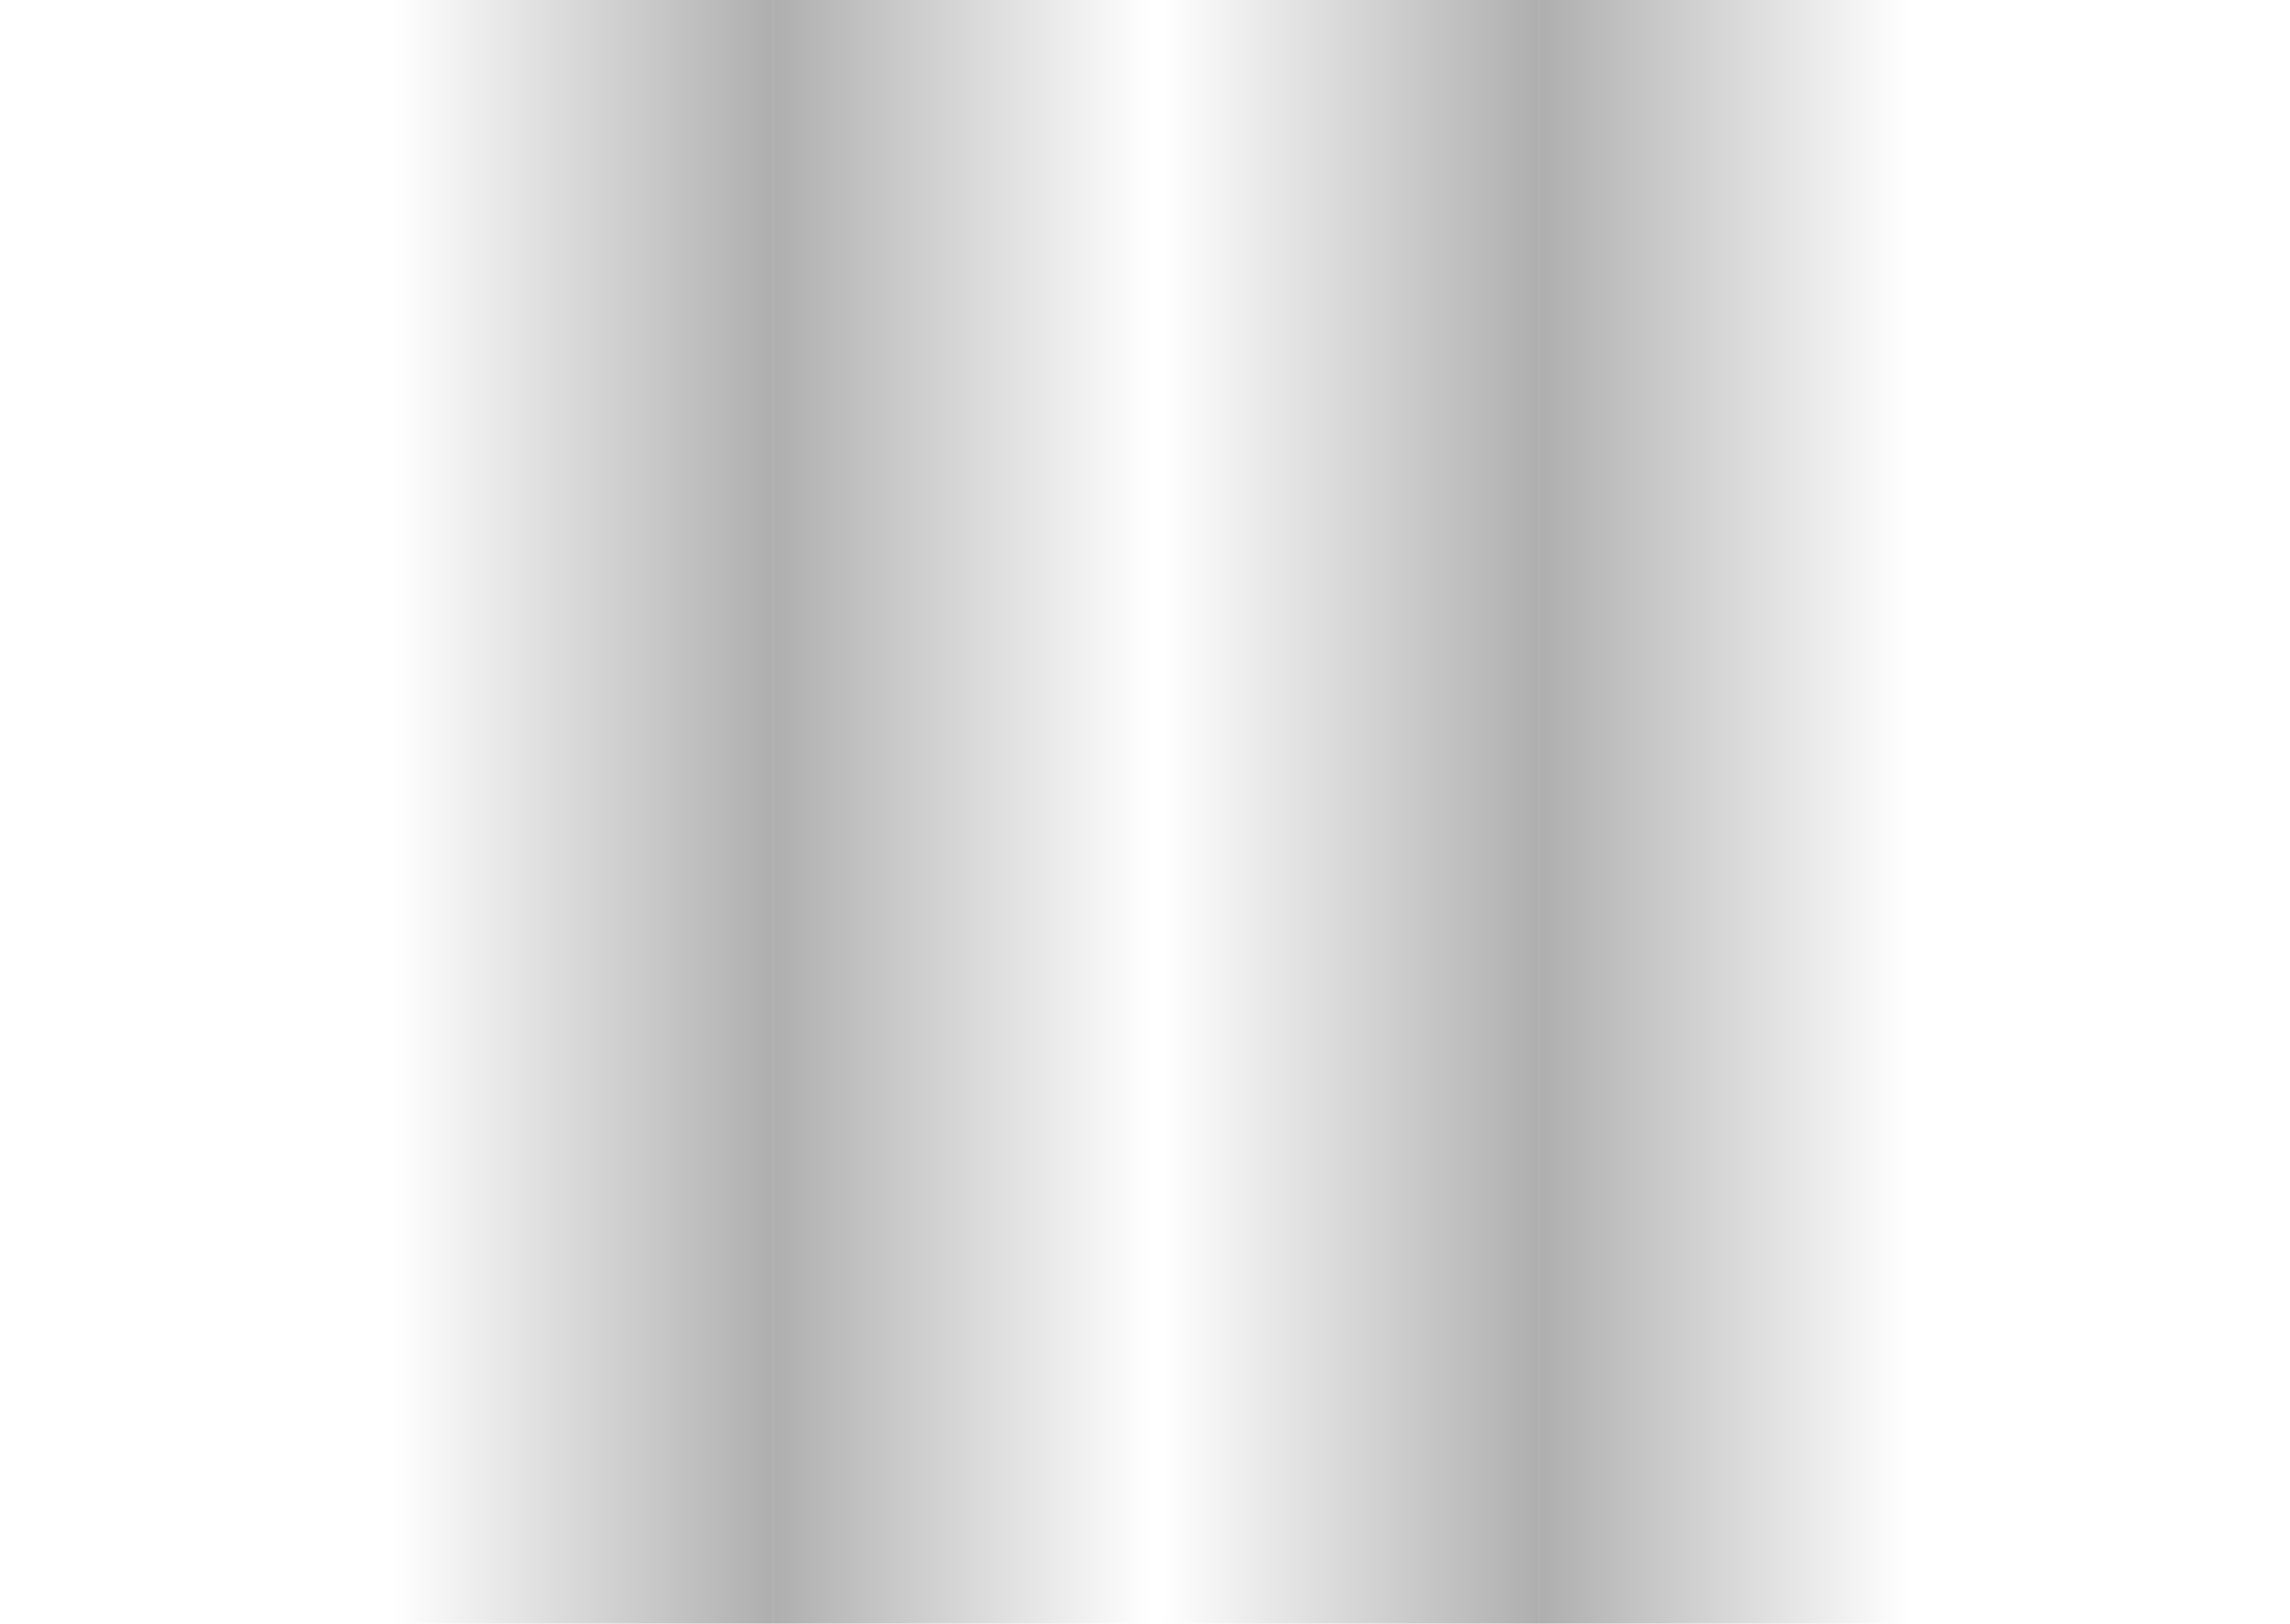
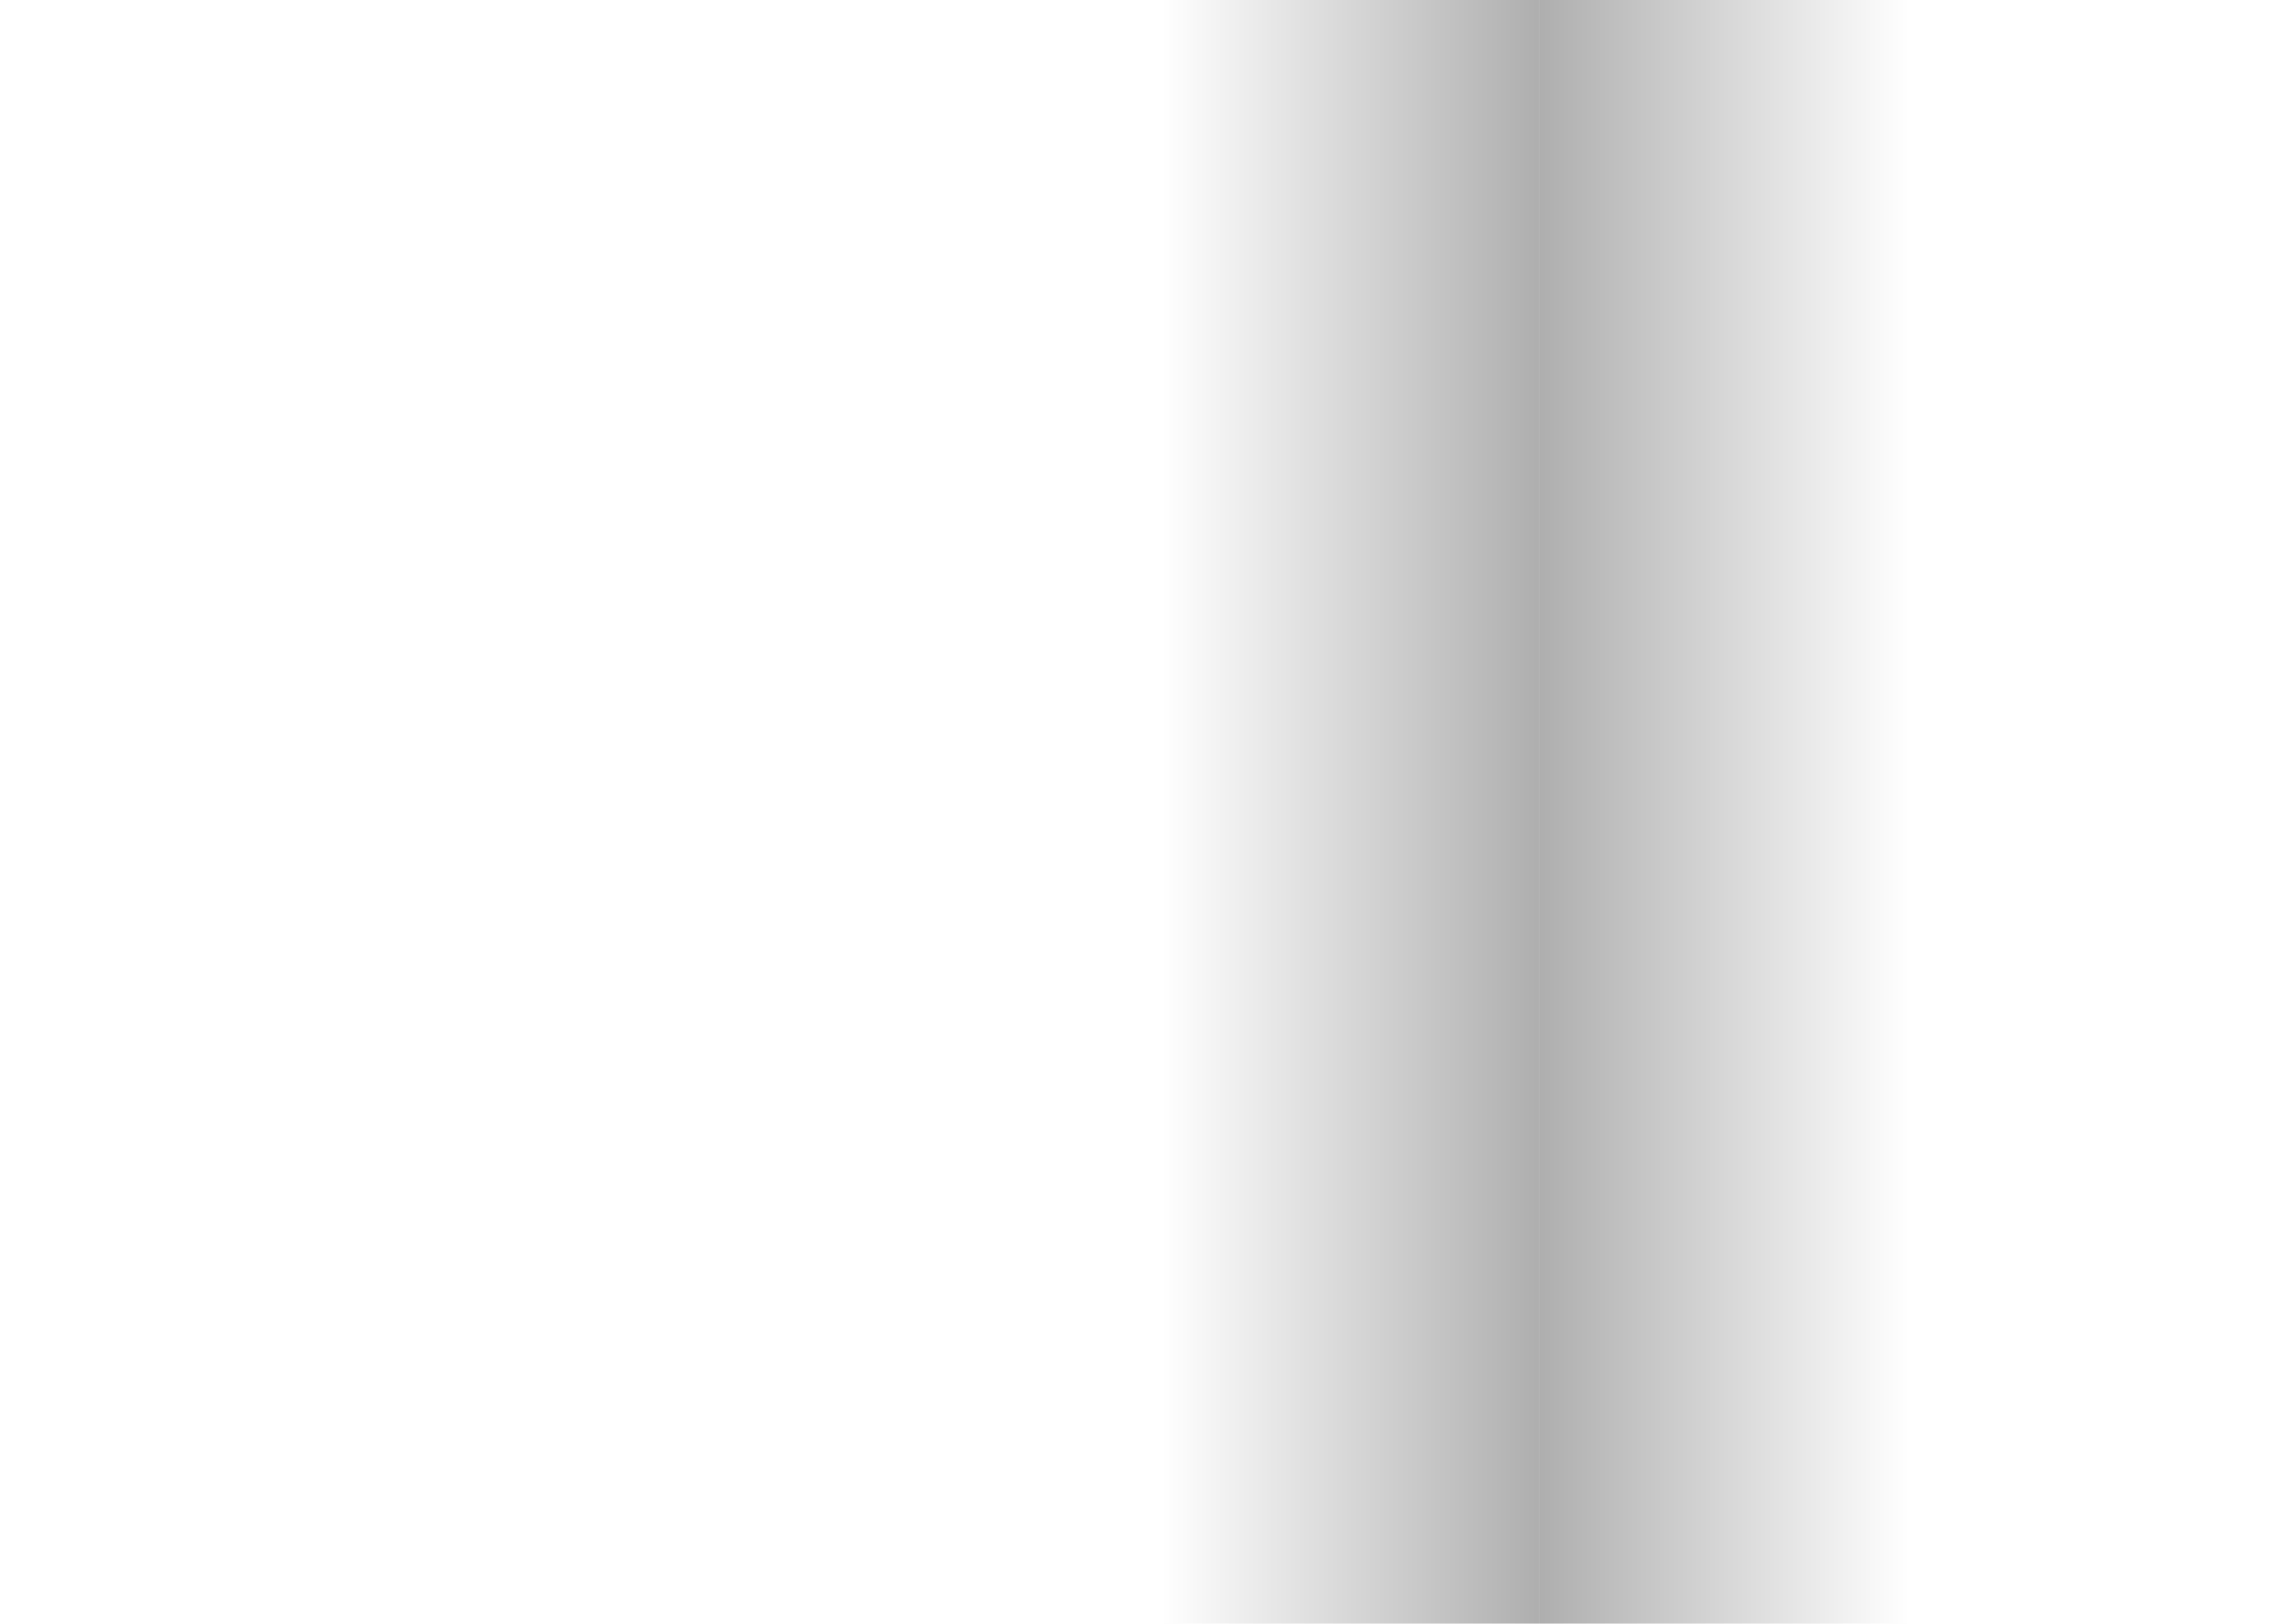
<svg xmlns="http://www.w3.org/2000/svg" version="1.1" id="Ebene_2_Kopie" x="0px" y="0px" width="847.561px" height="600.941px" viewBox="0 0 847.561 600.941" enable-background="new 0 0 847.561 600.941" xml:space="preserve">
  <linearGradient id="SVGID_1_" gradientUnits="userSpaceOnUse" x1="447.001" y1="300.471" x2="706.766" y2="300.471">
    <stop offset="0" style="stop-color:#000000;stop-opacity:0.6" />
    <stop offset="1" style="stop-color:#000000;stop-opacity:0" />
  </linearGradient>
  <rect x="569.78" fill="url(#SVGID_1_)" width="277.78" height="600.941" />
  <linearGradient id="SVGID_2_" gradientUnits="userSpaceOnUse" x1="161.034" y1="300.471" x2="426.108" y2="300.471">
    <stop offset="0" style="stop-color:#000000;stop-opacity:0.6" />
    <stop offset="1" style="stop-color:#000000;stop-opacity:0" />
  </linearGradient>
-   <rect x="286.322" fill="url(#SVGID_2_)" width="283.458" height="600.941" />
  <linearGradient id="SVGID_3_" gradientUnits="userSpaceOnUse" x1="161.035" y1="300.471" x2="426.109" y2="300.471" gradientTransform="matrix(-1 0 0 1 856.104 0)">
    <stop offset="0" style="stop-color:#000000;stop-opacity:0.6" />
    <stop offset="1" style="stop-color:#000000;stop-opacity:0" />
  </linearGradient>
  <rect x="286.323" fill="url(#SVGID_3_)" width="283.457" height="600.941" />
  <linearGradient id="SVGID_4_" gradientUnits="userSpaceOnUse" x1="1004.465" y1="300.471" x2="1272.218" y2="300.471" gradientTransform="matrix(-1 0 0 1 1417.342 0)">
    <stop offset="0" style="stop-color:#000000;stop-opacity:0.6" />
    <stop offset="1" style="stop-color:#000000;stop-opacity:0" />
  </linearGradient>
-   <rect fill="url(#SVGID_4_)" width="286.322" height="600.941" />
</svg>